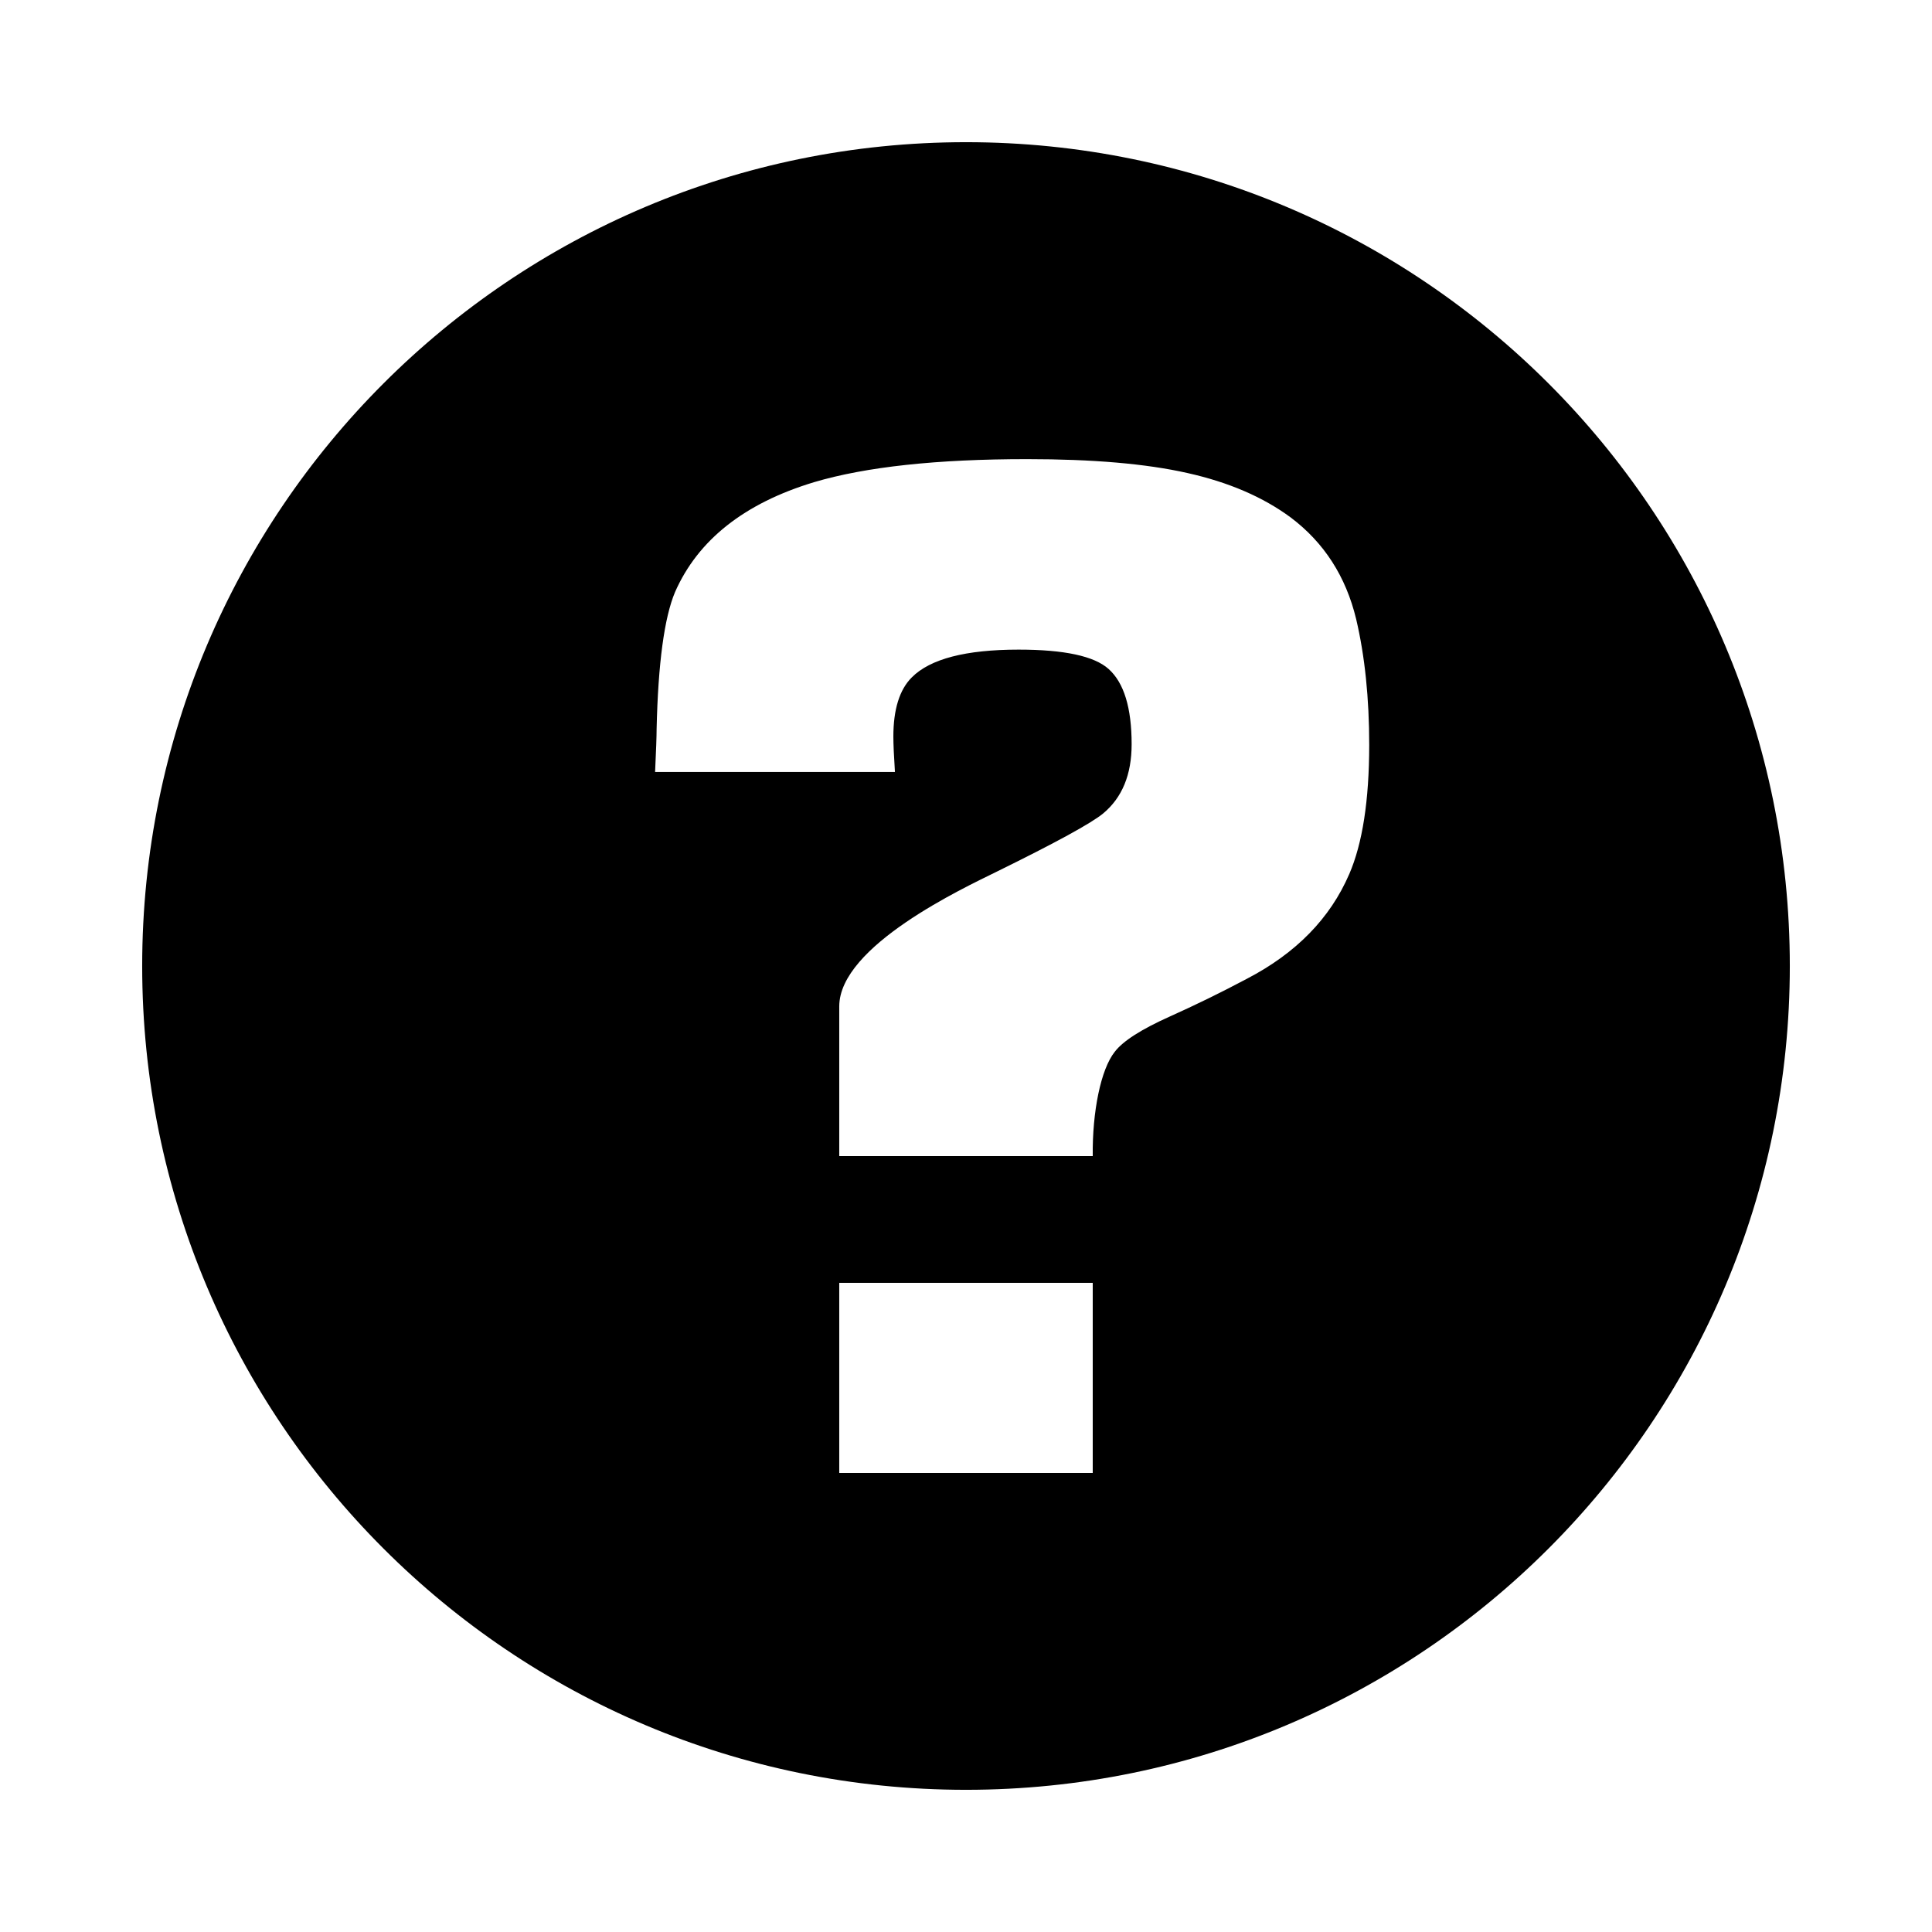
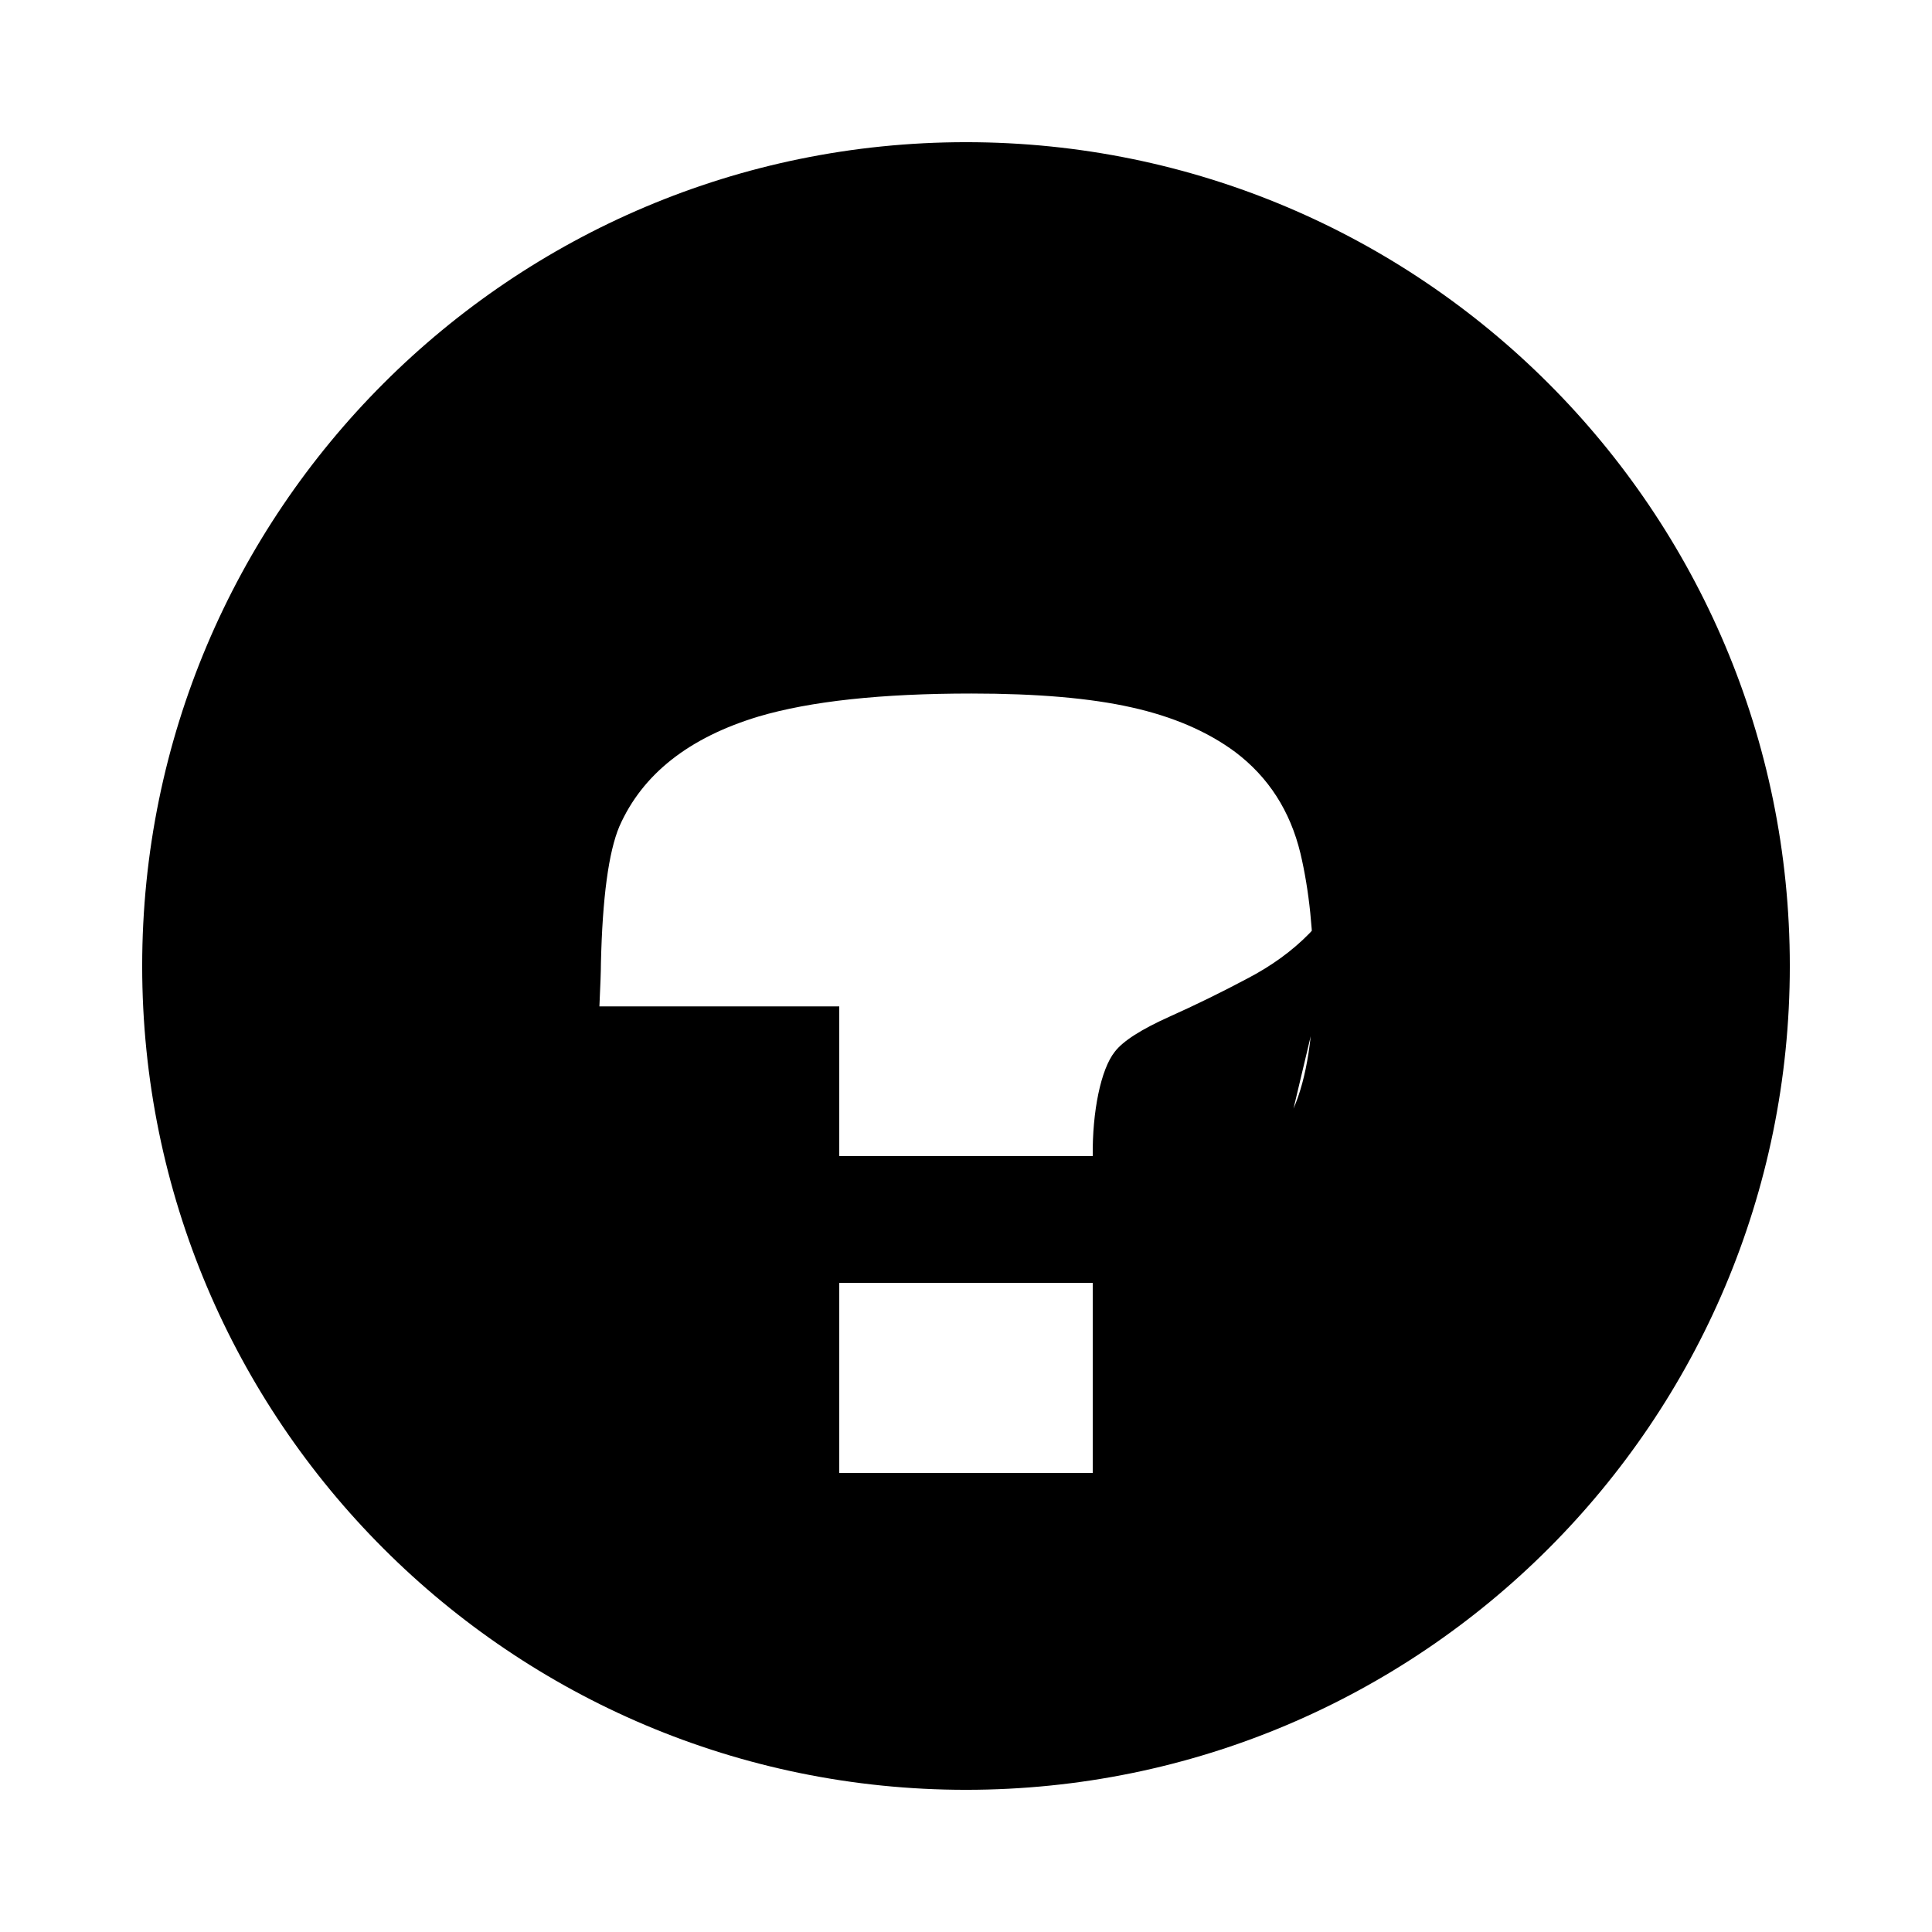
<svg xmlns="http://www.w3.org/2000/svg" fill="#000000" width="800px" height="800px" version="1.1" viewBox="144 144 512 512">
-   <path d="m400 181.68c-120.58 0-218.32 97.738-218.32 218.32s97.738 218.32 218.32 218.32 218.32-97.738 218.32-218.32c0-120.57-97.738-218.32-218.32-218.32zm33.586 352.67h-67.176v-50.383h67.176zm67.965-158.68c-5.039 11.672-14.055 20.926-27.105 27.711-6.918 3.68-13.703 6.984-20.371 9.977-7.609 3.41-12.496 6.531-14.66 9.387-3.68 4.617-5.961 15.836-5.828 27.641h-67.176v-39.684c0-16.039 33.066-31.422 41.633-35.652 15.754-7.742 25.191-12.898 28.312-15.484 5.039-4.199 7.539-10.293 7.539-18.34 0-9.641-2.031-16.305-6.113-19.949-3.812-3.41-11.738-5.121-23.832-5.121-13.988 0-23.445 2.453-28.312 7.356-3.258 3.242-4.887 8.496-4.887 15.684 0 1.898 0.133 5.019 0.418 9.387h-63.562c0.27-5.711 0.402-9.504 0.402-11.418 0.402-17.383 2.031-29.488 4.887-36.273 6.098-13.84 18.406-23.543 36.863-29.121 13.719-4.062 32.547-6.098 56.445-6.098 17.383 0 31.539 1.211 42.473 3.68 10.914 2.434 20.051 6.363 27.406 11.805 8.816 6.648 14.594 15.617 17.312 26.902 2.301 9.773 3.461 20.926 3.461 33.418-0.016 14.648-1.777 26.051-5.305 34.195z" />
+   <path d="m400 181.68c-120.58 0-218.32 97.738-218.32 218.32s97.738 218.32 218.32 218.32 218.32-97.738 218.32-218.32c0-120.57-97.738-218.32-218.32-218.32zm33.586 352.67h-67.176v-50.383h67.176zm67.965-158.68c-5.039 11.672-14.055 20.926-27.105 27.711-6.918 3.68-13.703 6.984-20.371 9.977-7.609 3.41-12.496 6.531-14.66 9.387-3.68 4.617-5.961 15.836-5.828 27.641h-67.176v-39.684h-63.562c0.27-5.711 0.402-9.504 0.402-11.418 0.402-17.383 2.031-29.488 4.887-36.273 6.098-13.84 18.406-23.543 36.863-29.121 13.719-4.062 32.547-6.098 56.445-6.098 17.383 0 31.539 1.211 42.473 3.68 10.914 2.434 20.051 6.363 27.406 11.805 8.816 6.648 14.594 15.617 17.312 26.902 2.301 9.773 3.461 20.926 3.461 33.418-0.016 14.648-1.777 26.051-5.305 34.195z" />
</svg>